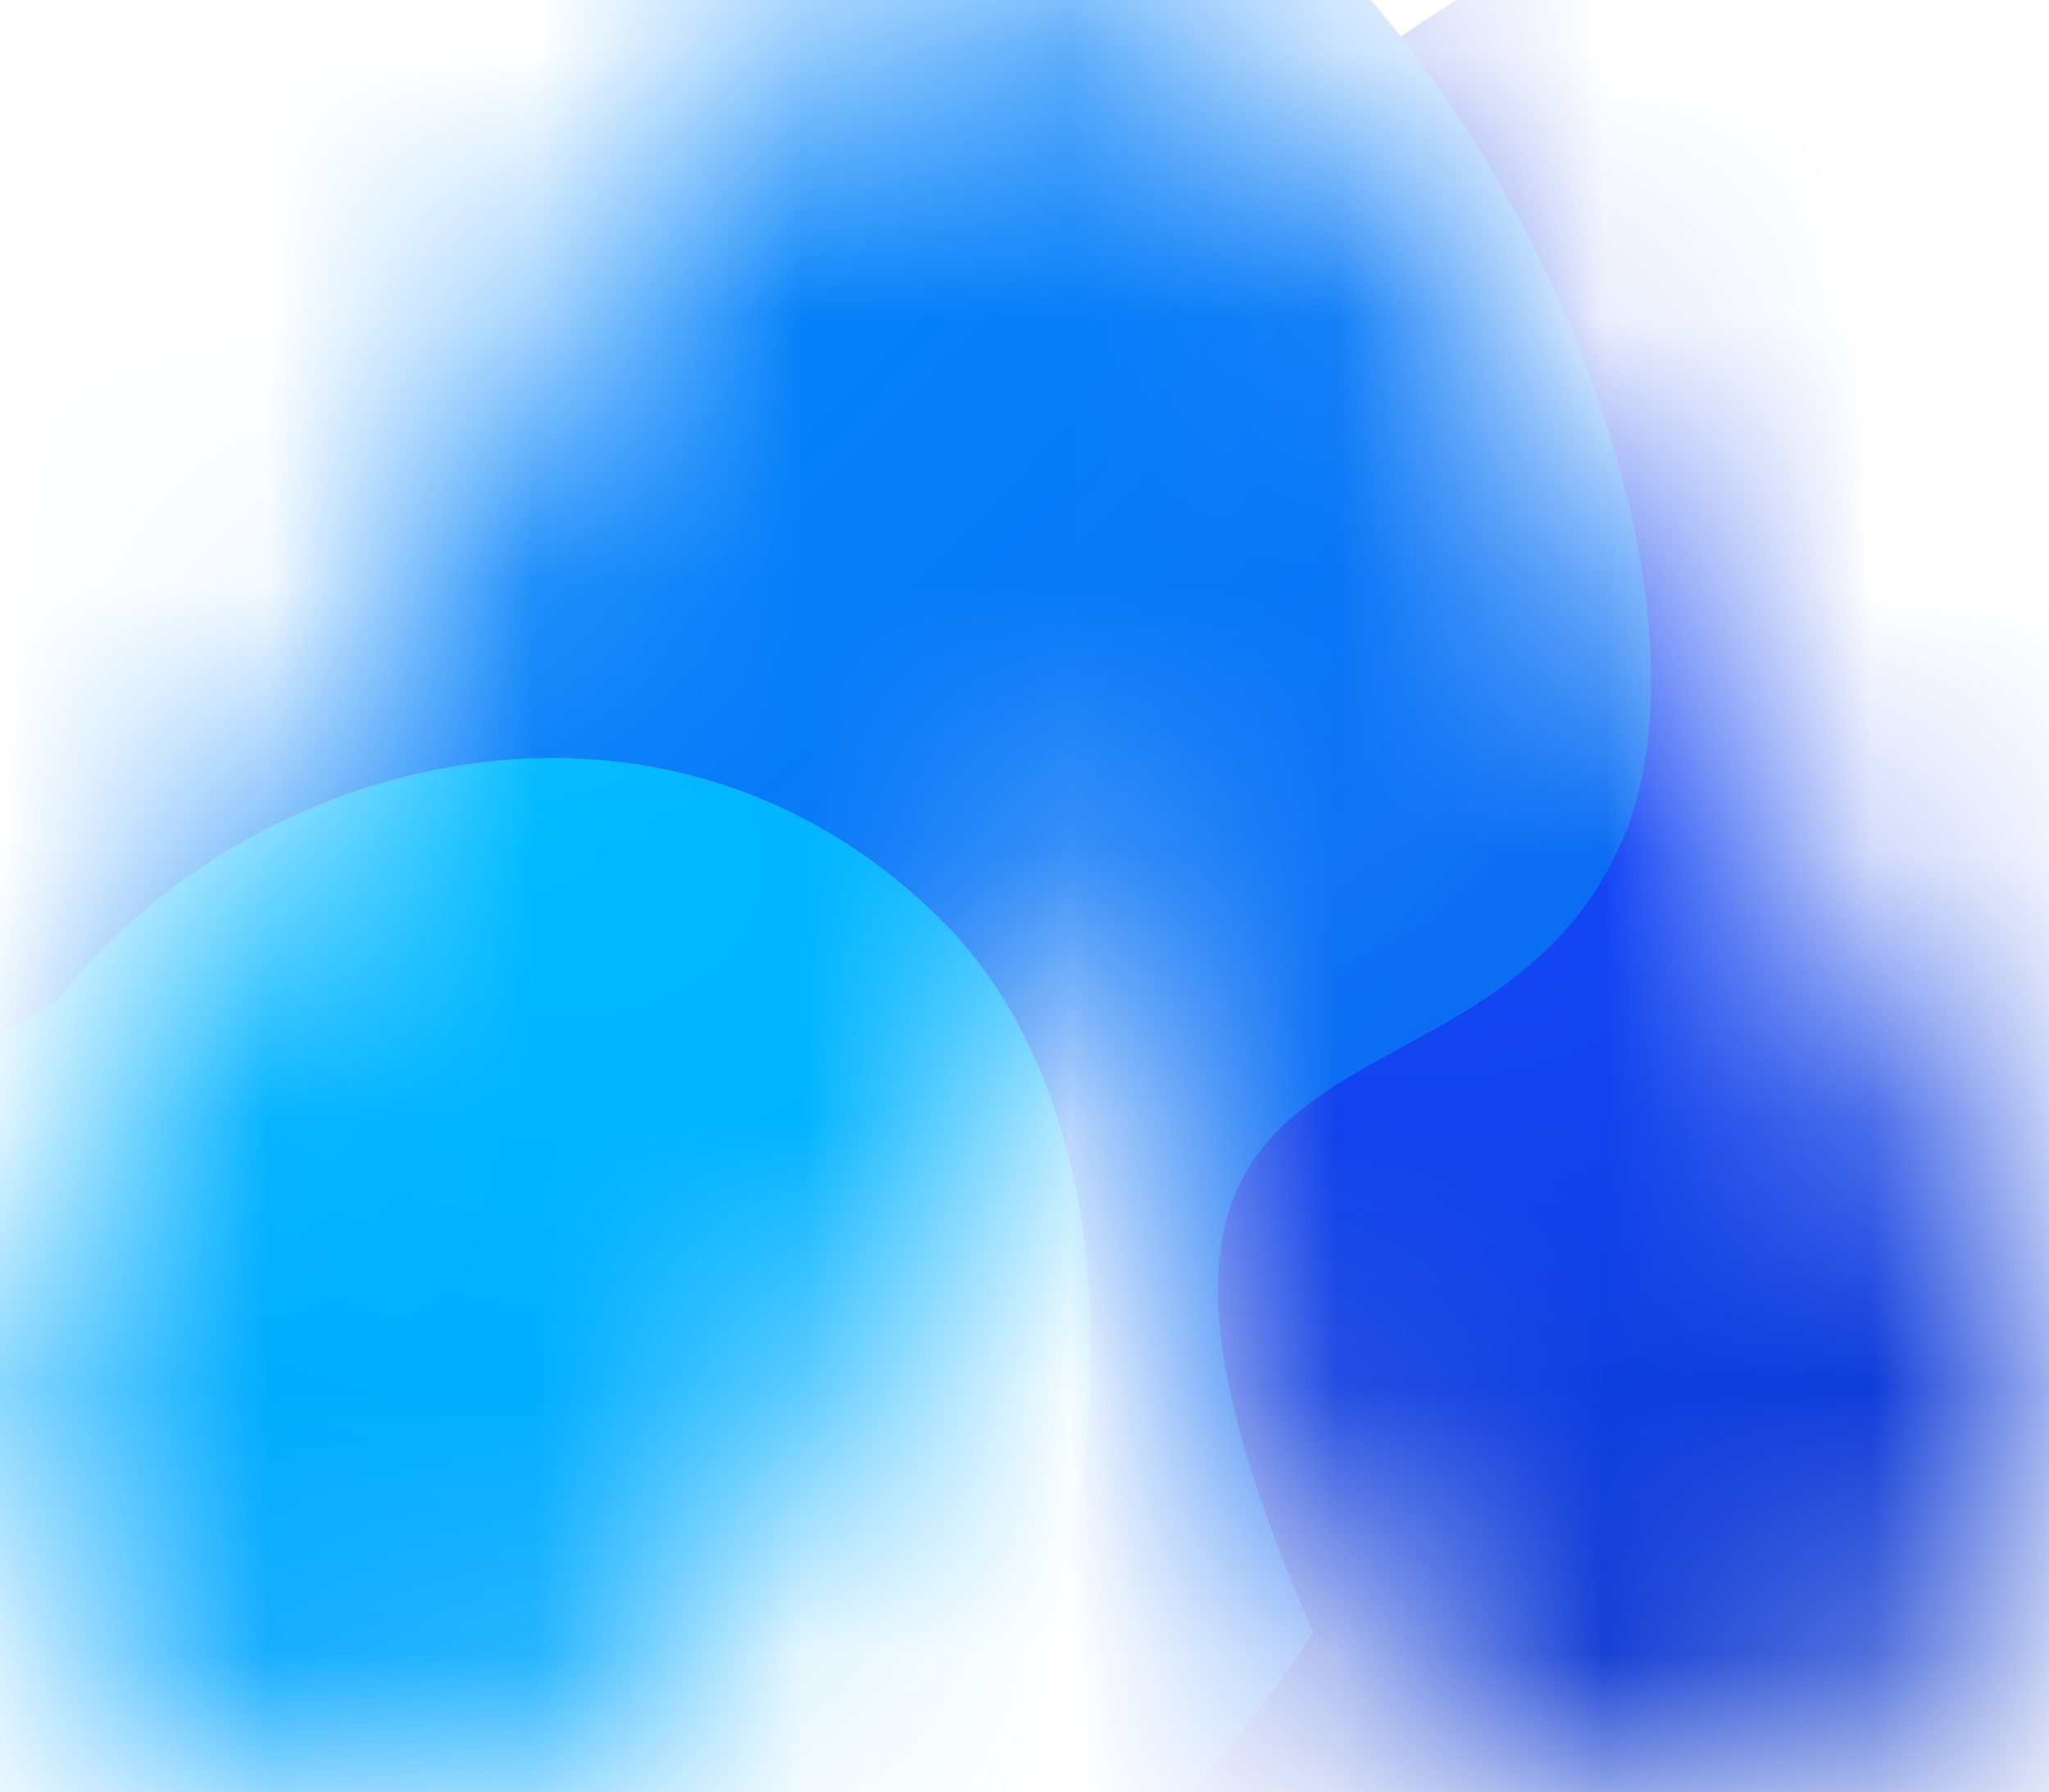
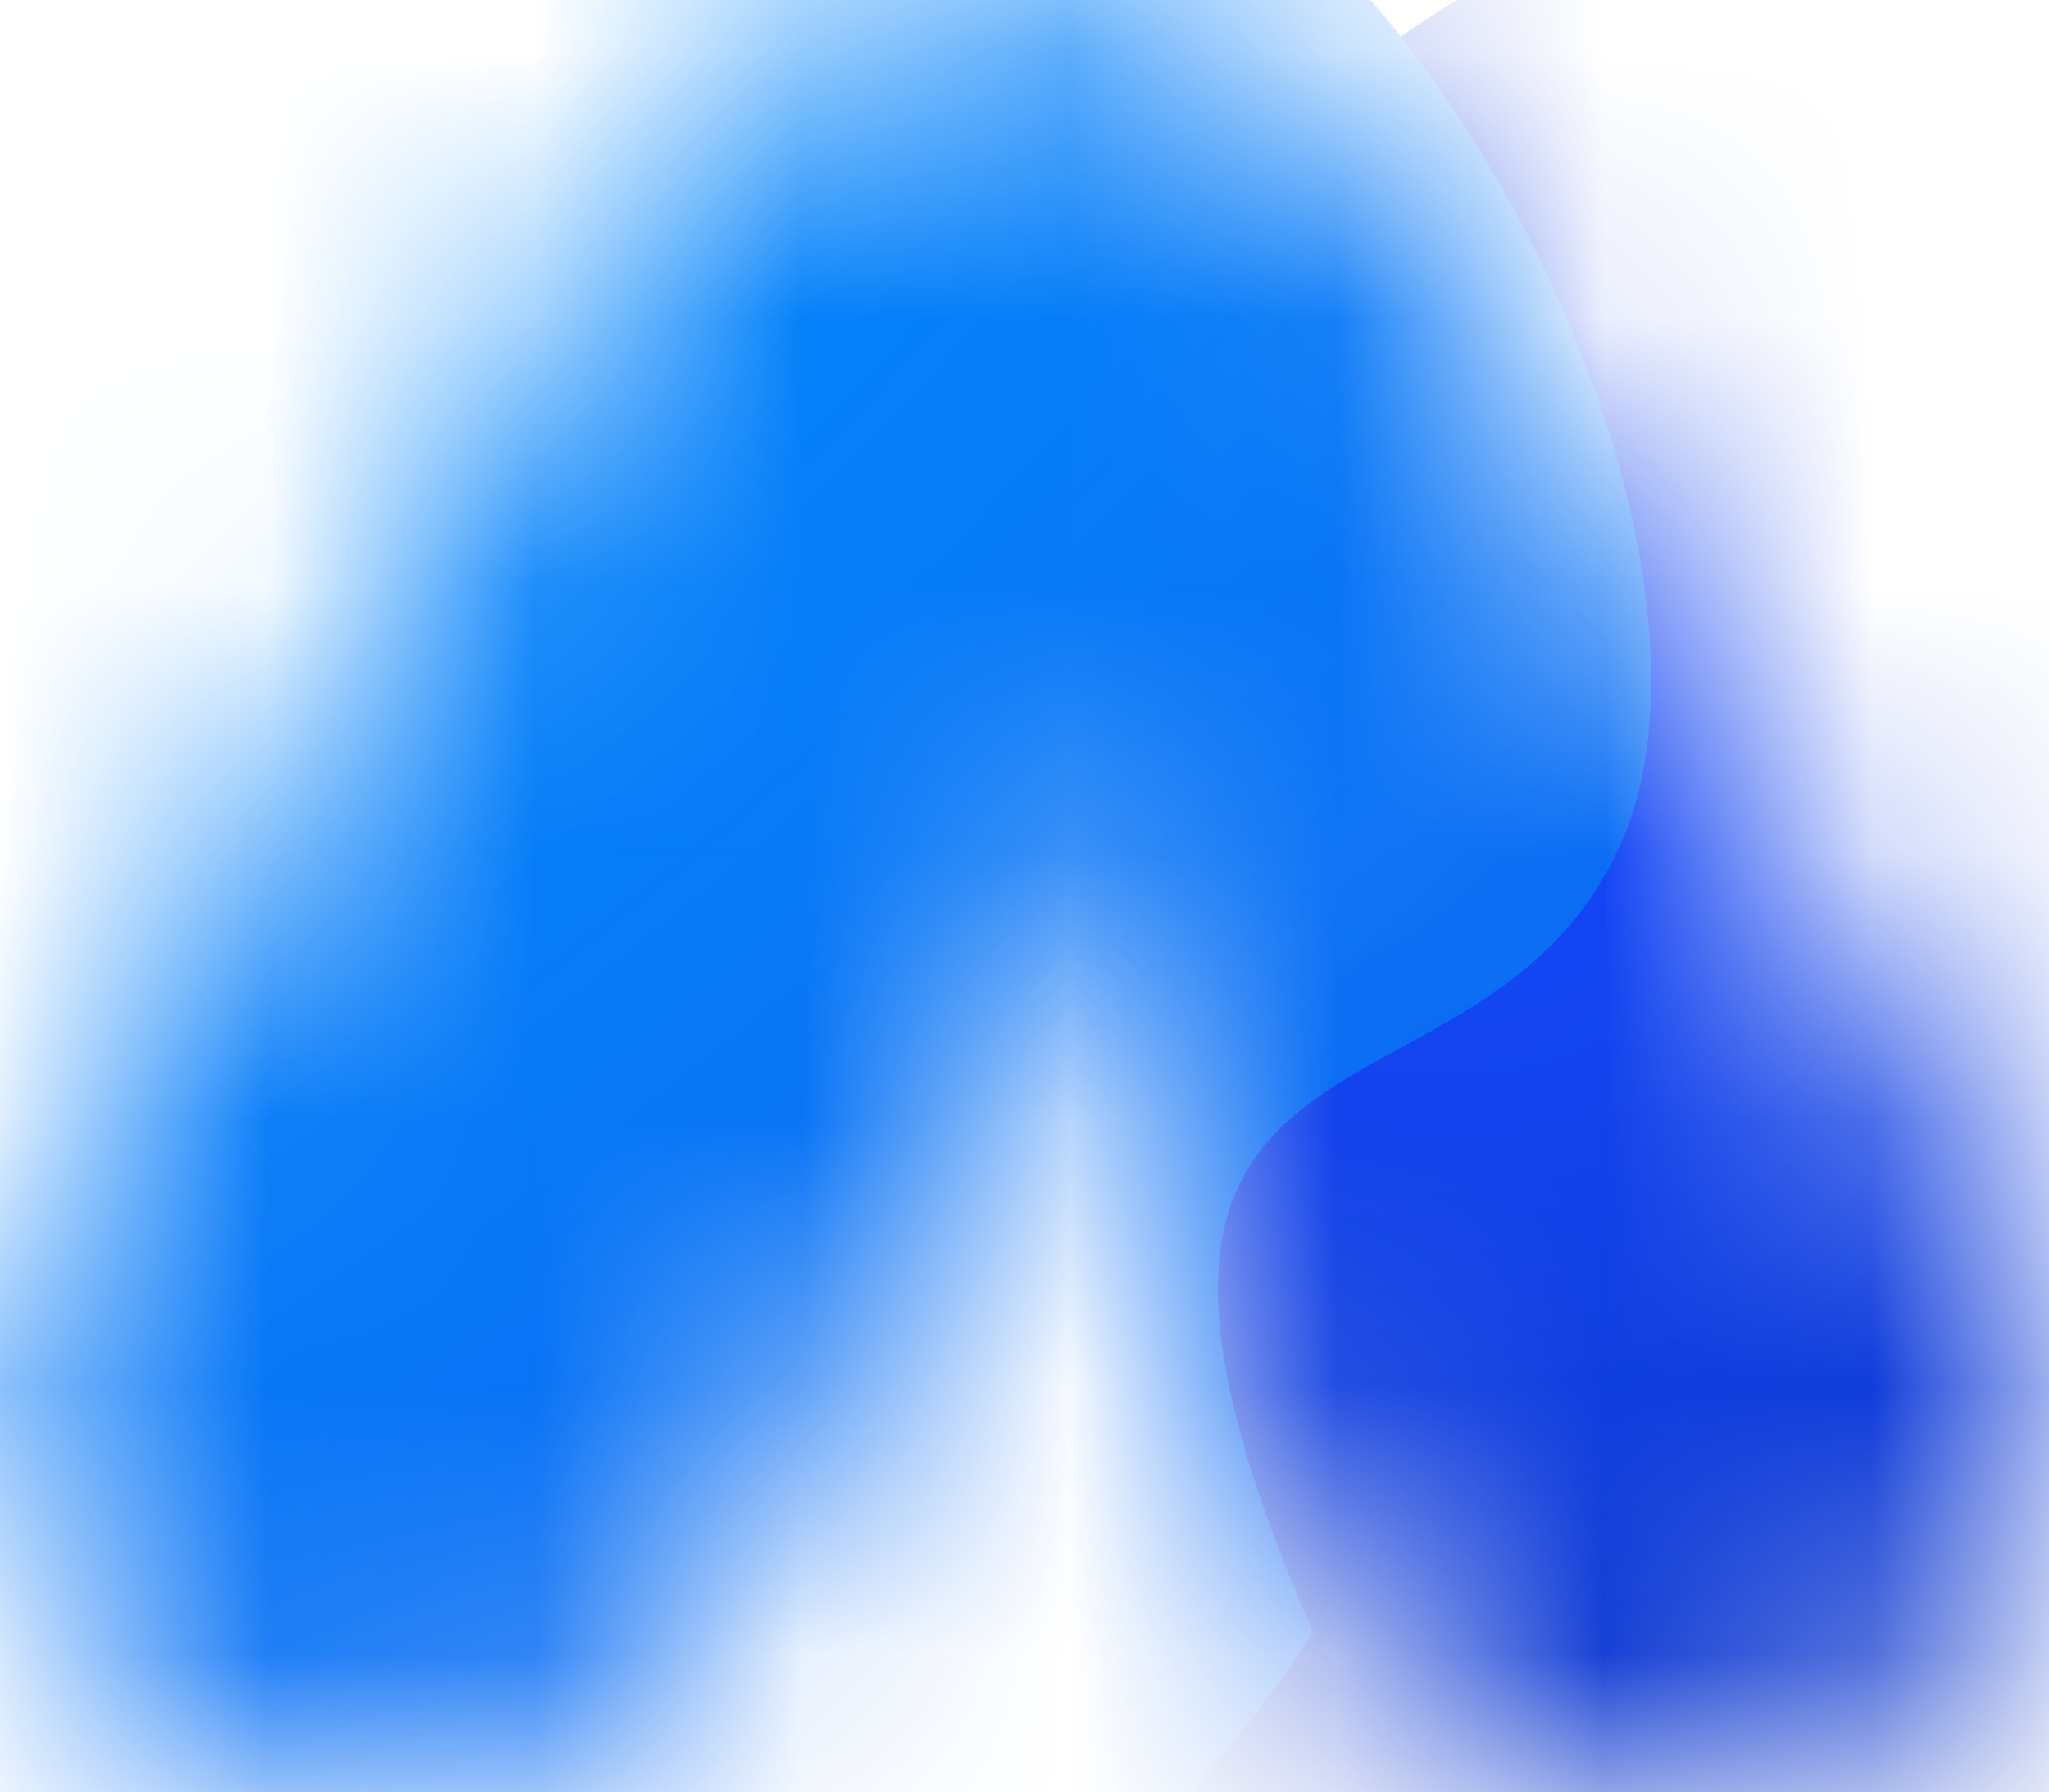
<svg xmlns="http://www.w3.org/2000/svg" width="14.405" height="12.604" viewBox="-0.5 -0.5 14.405 12.604">
  <style>
		.E{color-interpolation-filters:sRGB}.F{flood-opacity:0}
	</style>
  <defs>
    <filter id="A" x="4.848" y="3.07" width="10.131" height="10.054" filterUnits="userSpaceOnUse" class="E">
      <feFlood result="C" class="F" />
      <feColorMatrix in="SourceAlpha" values="0 0 0 0 0 0 0 0 0 0 0 0 0 0 0 0 0 0 127 0" result="D" />
      <feOffset dx="0.224" dy="0.045" />
      <feGaussianBlur stdDeviation=".336" />
      <feComposite in2="D" operator="out" />
      <feColorMatrix values="0 0 0 0 0 0 0 0 0 0 0 0 0 0 0 0 0 0 0.4 0" />
      <feBlend in2="C" />
      <feBlend in="SourceGraphic" />
    </filter>
    <filter id="B" x="1.261" y="2.734" width="10.086" height="10.054" filterUnits="userSpaceOnUse" class="E">
      <feFlood result="C" class="F" />
      <feColorMatrix in="SourceAlpha" values="0 0 0 0 0 0 0 0 0 0 0 0 0 0 0 0 0 0 127 0" result="D" />
      <feOffset dx="0.224" dy="0.045" />
      <feGaussianBlur stdDeviation=".336" />
      <feComposite in2="D" operator="out" />
      <feColorMatrix values="0 0 0 0 0 0 0 0 0 0 0 0 0 0 0 0 0 0 0.4 0" />
      <feBlend in2="C" />
      <feBlend in="SourceGraphic" />
    </filter>
    <filter id="C" x="2.81" y="6.477" width="6.445" height="6.778" filterUnits="userSpaceOnUse" class="E">
      <feFlood result="C" class="F" />
      <feColorMatrix in="SourceAlpha" values="0 0 0 0 0 0 0 0 0 0 0 0 0 0 0 0 0 0 127 0" result="D" />
      <feOffset dx="0.224" dy="0.045" />
      <feGaussianBlur stdDeviation=".336" />
      <feComposite in2="D" operator="out" />
      <feColorMatrix values="0 0 0 0 0 0 0 0 0 0 0 0 0 0 0 0 0 0 0.4 0" />
      <feBlend in2="C" />
      <feBlend in="SourceGraphic" />
    </filter>
    <radialGradient id="D" cx="0" cy="0" r="1" gradientUnits="userSpaceOnUse" gradientTransform="matrix(5.803,7.176,-6.931,5.605,9.687,6.978)">
      <stop stop-color="#1348ff" />
      <stop offset="1" stop-color="#06238d" />
    </radialGradient>
    <radialGradient id="E" cx="0" cy="0" r="1" gradientUnits="userSpaceOnUse" gradientTransform="matrix(8.443,10.084,-18.639,15.606,3.977,4.005)">
      <stop stop-color="#0195ff" />
      <stop offset="1" stop-color="#1147e9" />
    </radialGradient>
    <radialGradient id="F" cx="0" cy="0" r="1" gradientUnits="userSpaceOnUse" gradientTransform="matrix(-2.293,6.876,-9.533,-3.179,6.238,7.378)">
      <stop stop-color="#0bf" />
      <stop offset="1" stop-color="#008bff" />
    </radialGradient>
    <clipPath id="G">
      <path fill="#fff" transform="translate(3.499 2.833)" d="M0 0h9.667v9.667H0z" />
    </clipPath>
  </defs>
  <g clip-path="url(#G)" transform="matrix(1.882 0 0 1.882 -8.983 -8.628)" fill="none">
    <mask id="H" maskUnits="userSpaceOnUse" x="2" y="1" width="13" height="13" mask-type="alpha">
      <path d="M6.764 5.273c.328-.574.908-.955 1.571-.955s1.24.382 1.572.957l2.06 3.581a1.44 1.44 0 0 1-.526 1.965 1.43 1.43 0 0 1-1.959-.527l-.492-.858c-.115-.22-.143-.46-.1-.772l.196-1.083c.033-.173-.201-.259-.287-.105L8.23 8.478l-1.046 1.816c-.397.685-1.271.925-1.959.527a1.44 1.44 0 0 1-.526-1.965z" fill="#000" />
    </mask>
    <g mask="url(#H)">
      <g filter="url(#A)">
        <path d="M14.007 7.819c-.425 1-2.327.388-1.231 2.891-.655 1.007-1.635 1.697-2.574 1.697-1.661 0-6.269-1.74-4.513-4.04s4.001-4.669 5.662-4.669 3.081 3.121 2.656 4.121z" fill="url(#D)" />
      </g>
      <g filter="url(#B)">
        <path d="M10.345 7.409c-.512 1.206-2.252.461-1.156 2.964-.655 1.007-1.635 1.697-2.574 1.697-1.661 0-6.269-1.74-4.513-4.04s4.001-4.669 5.662-4.669 3.094 2.842 2.582 4.048z" fill="url(#E)" />
      </g>
      <g filter="url(#C)">
-         <path d="M6.847 12.233c-1.166.648-2.636.229-3.284-.937S3.334 8.66 4.5 8.012c.713-.928 2.28-1.333 3.312-.288s.544 3.671-.964 4.51z" fill="url(#F)" />
-       </g>
+         </g>
    </g>
  </g>
</svg>